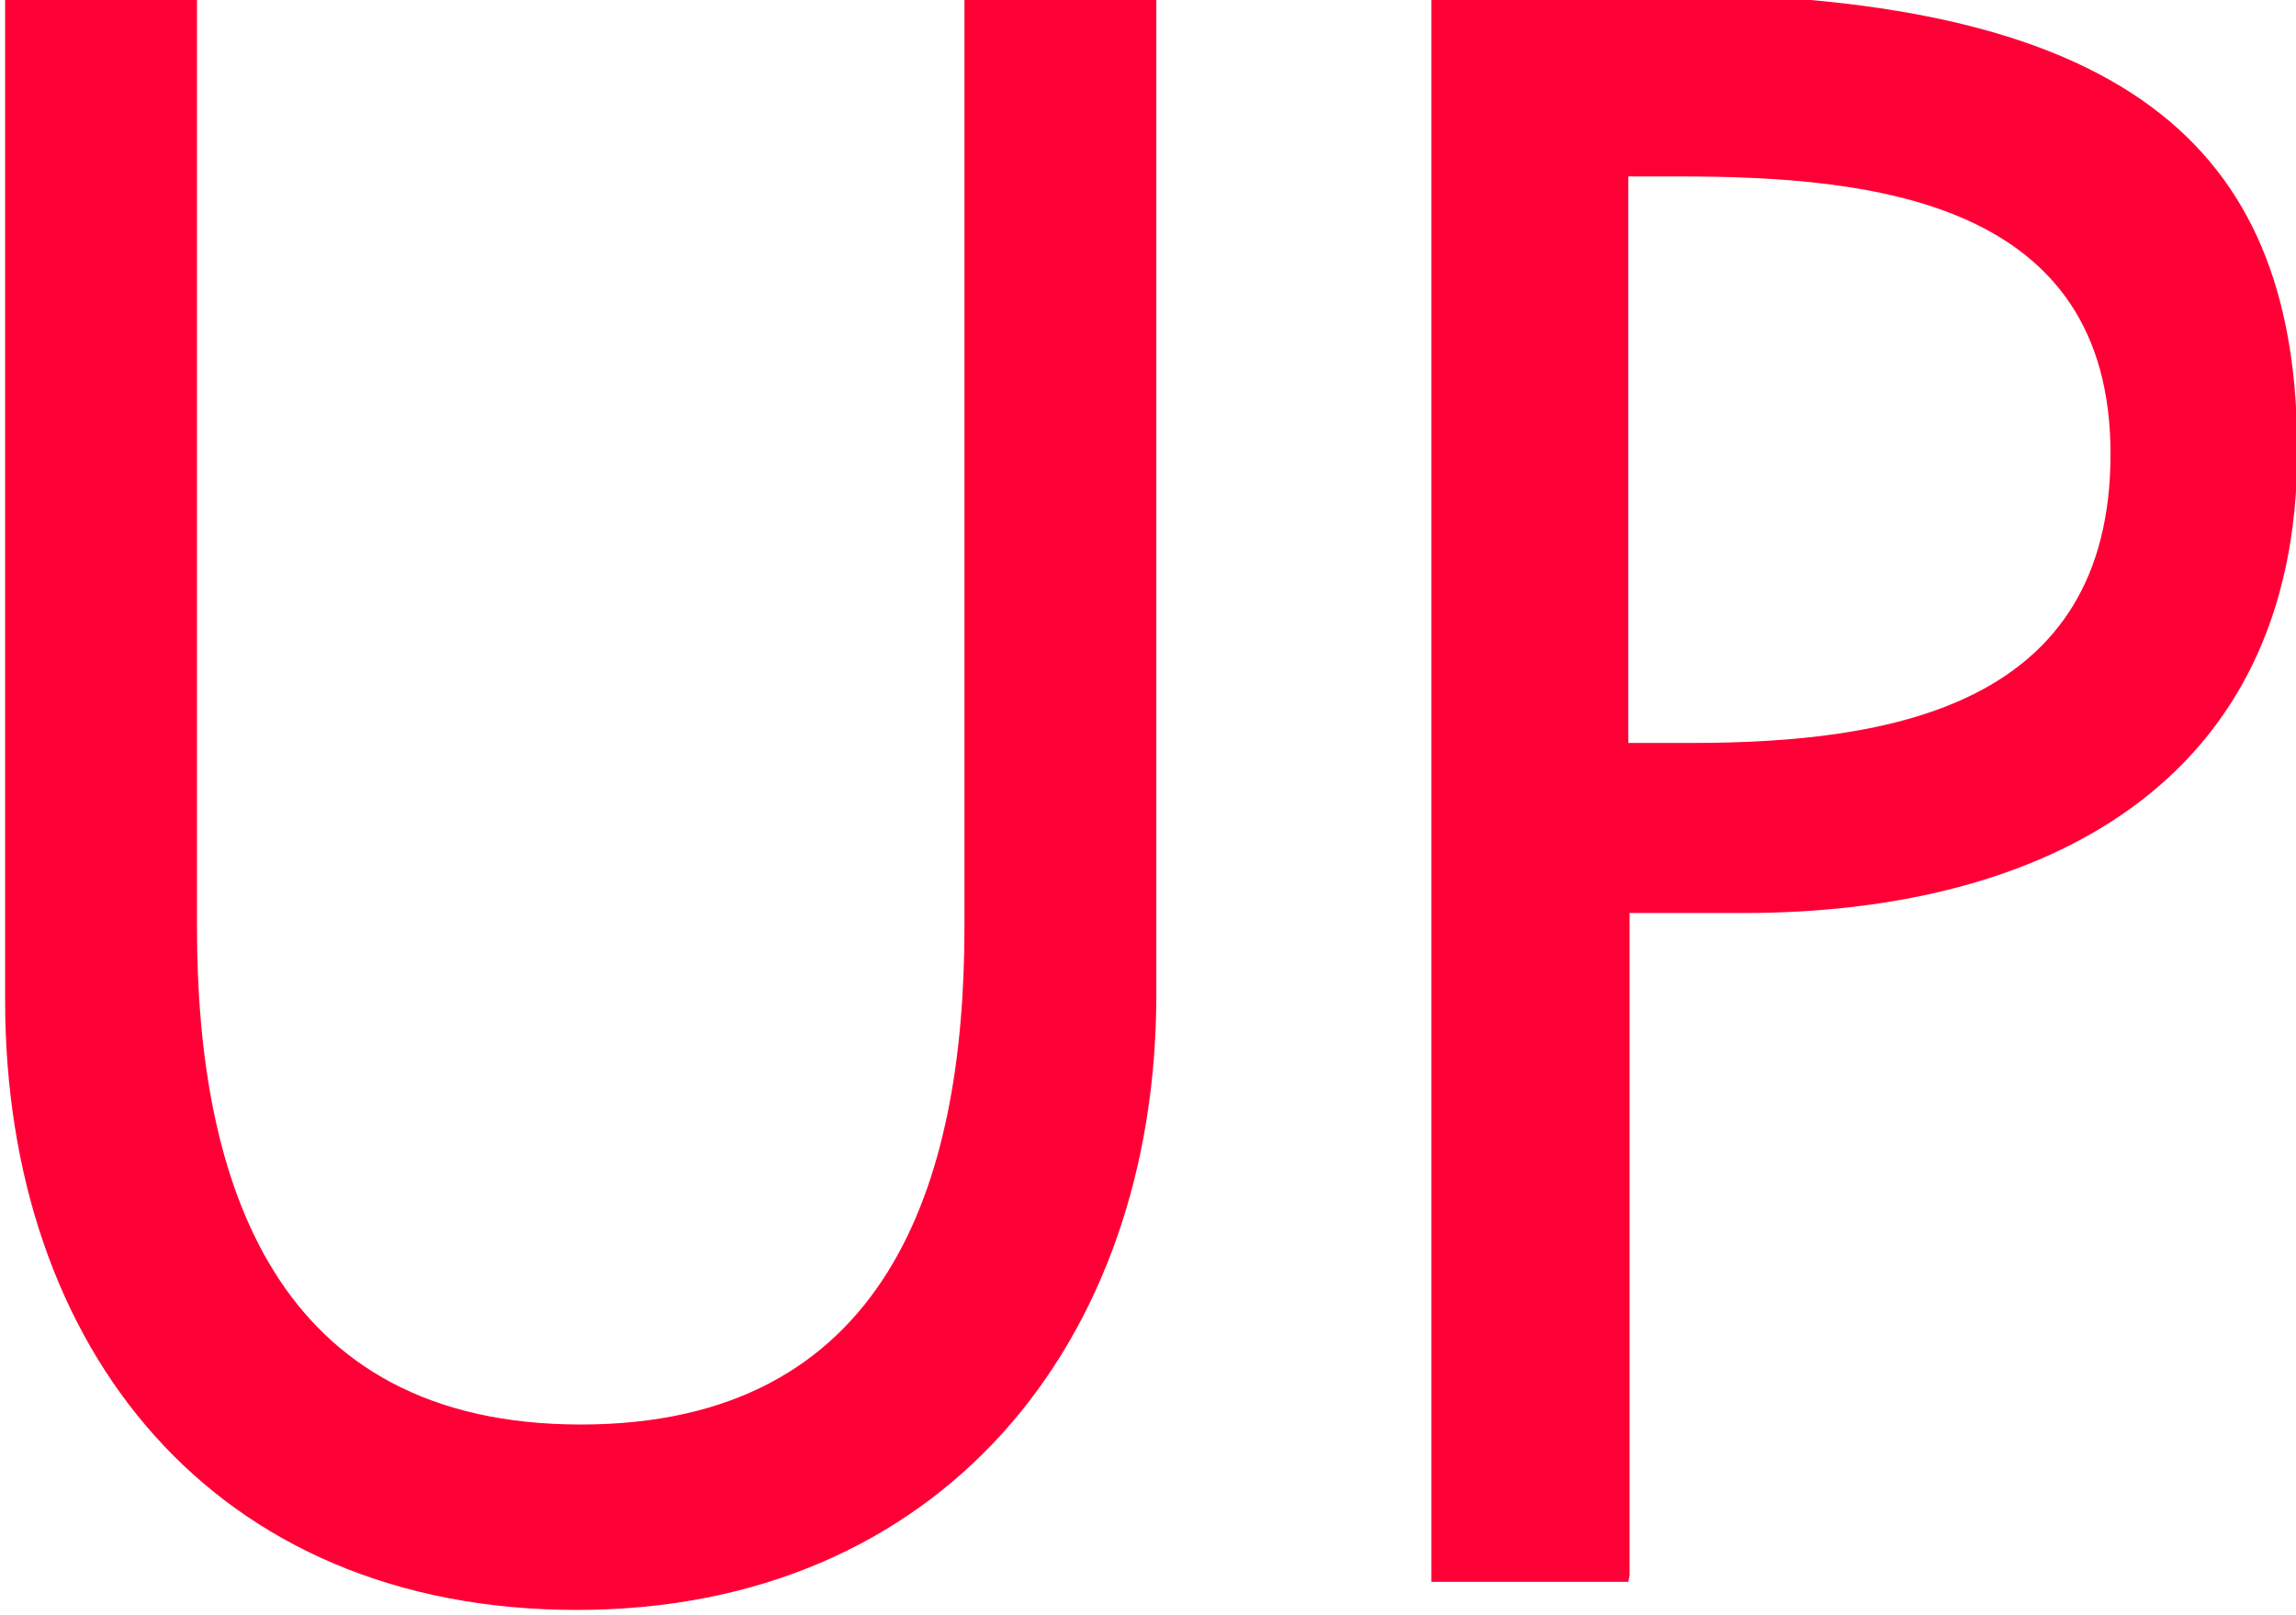
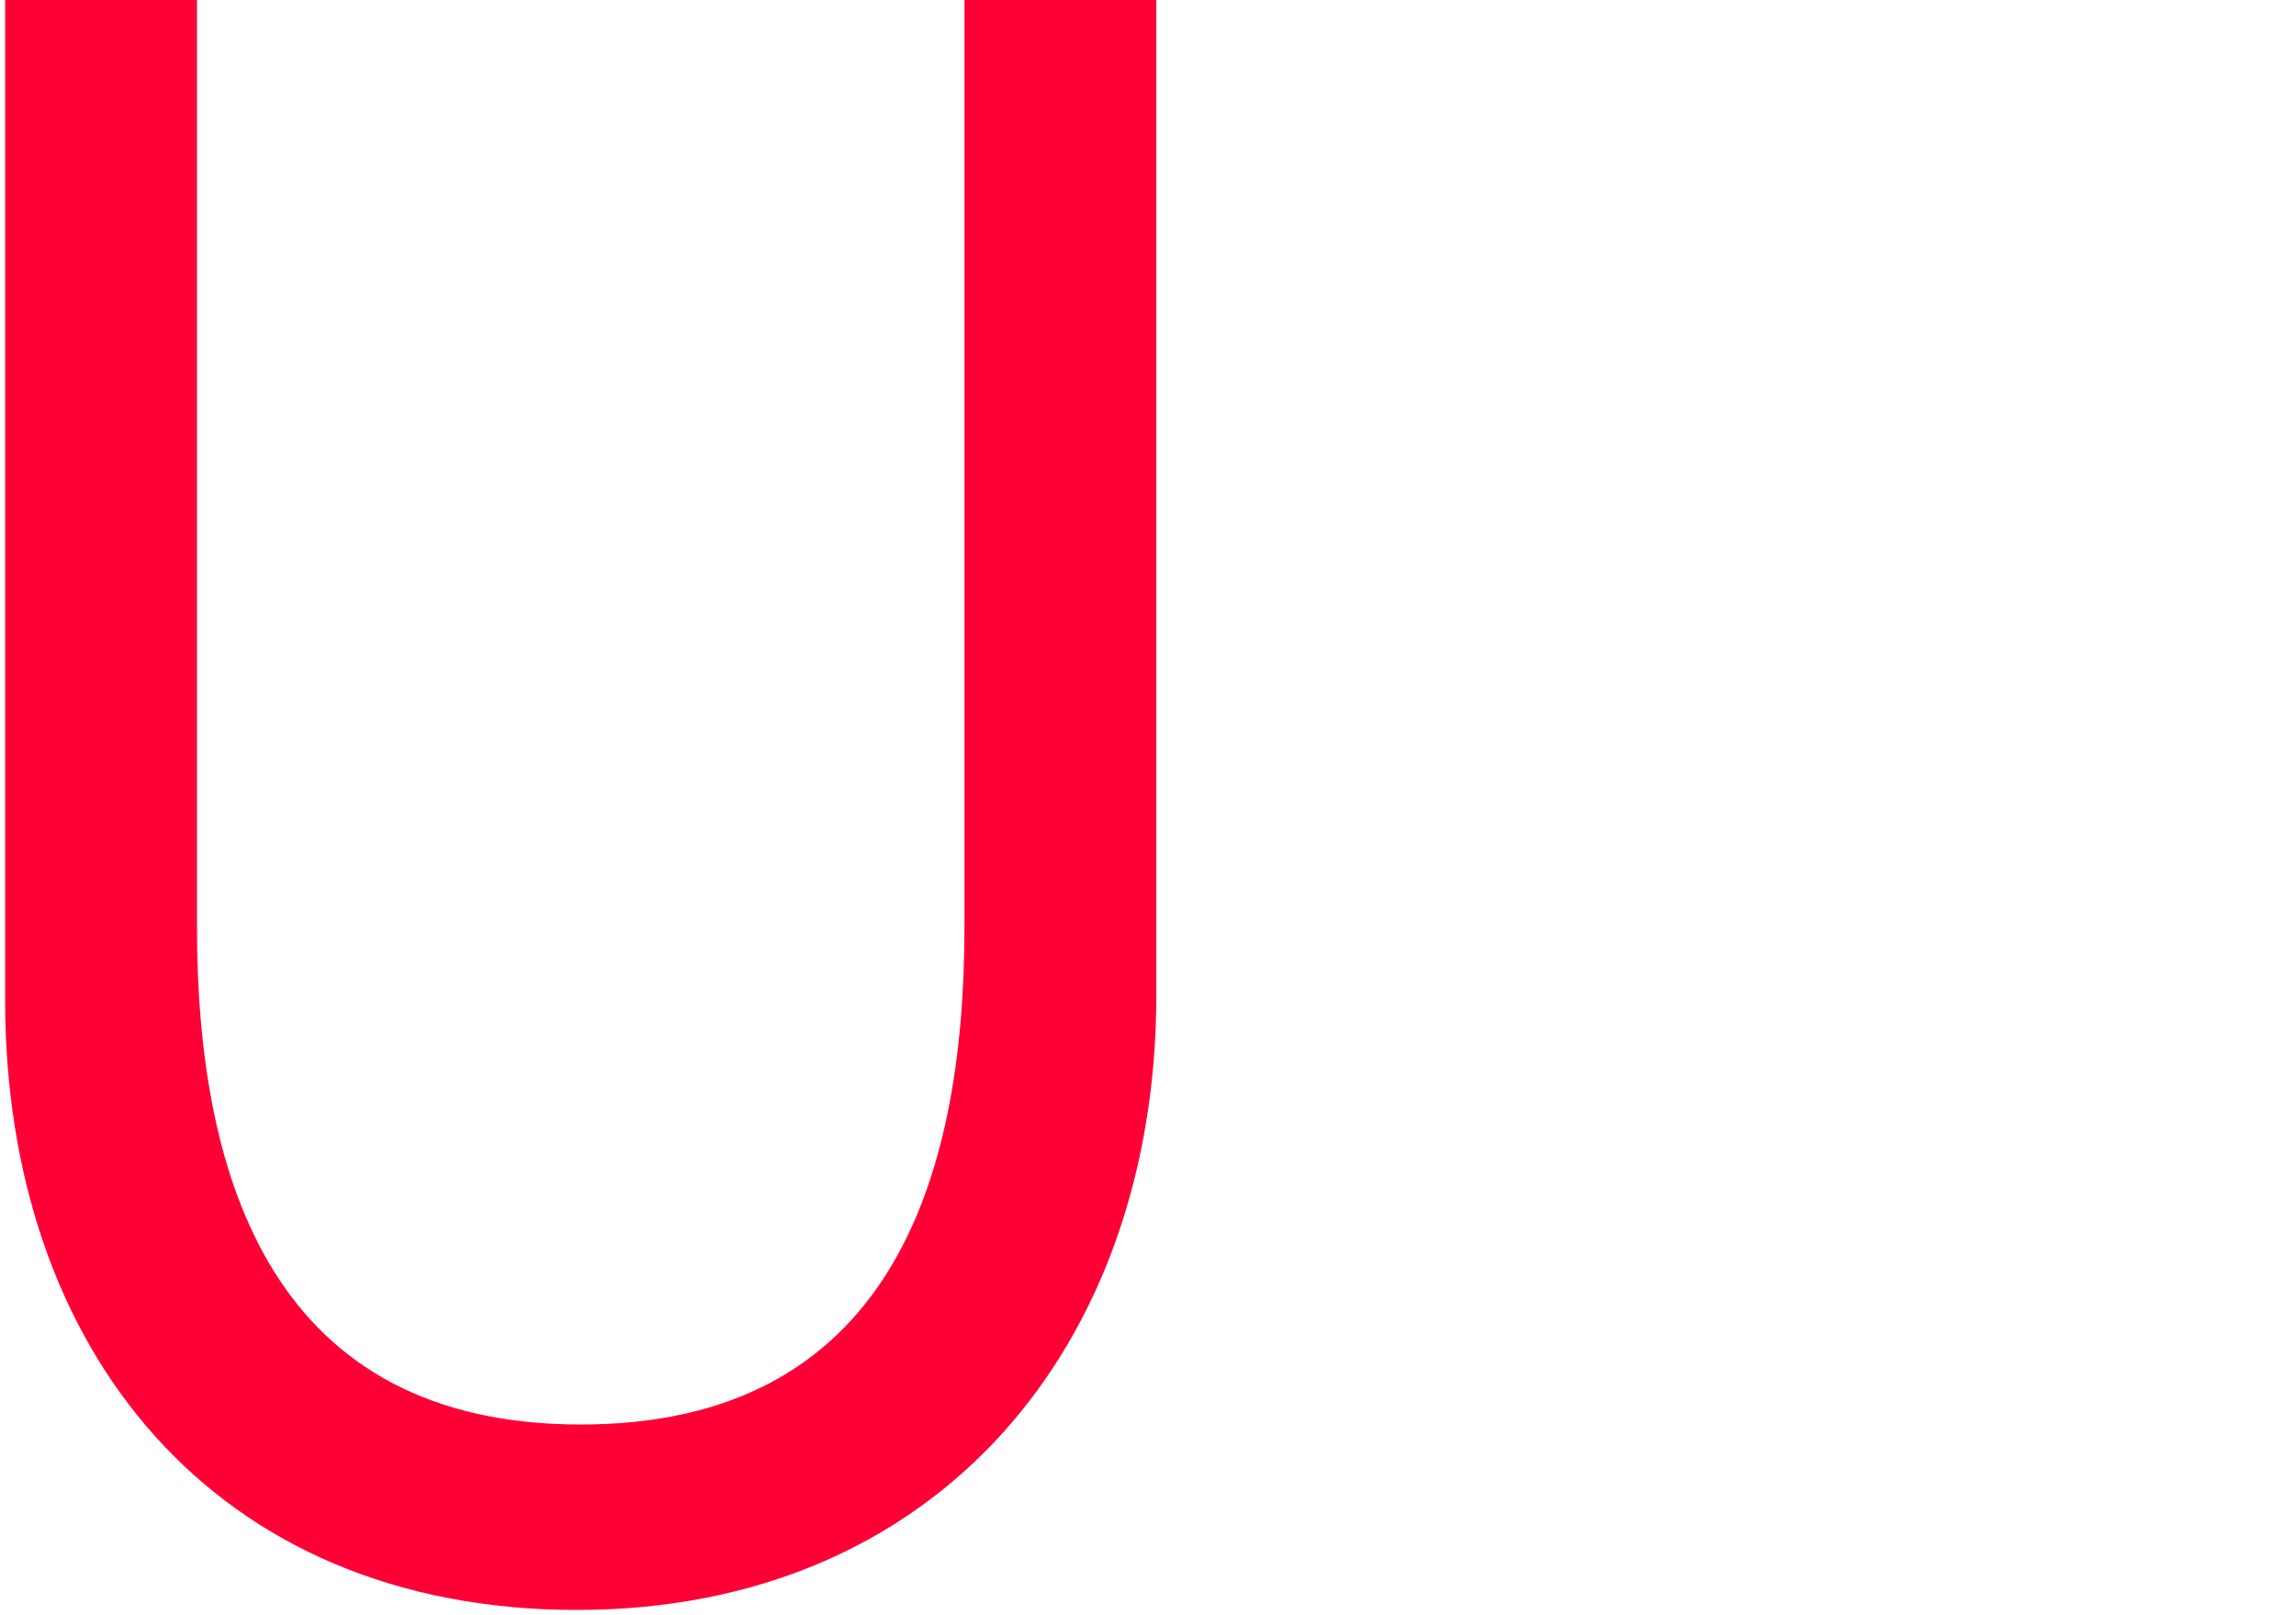
<svg xmlns="http://www.w3.org/2000/svg" id="レイヤー_1" data-name="レイヤー 1" viewBox="0 0 17.95 12.63">
  <defs>
    <style>.cls-1{fill:#ff0036;}</style>
  </defs>
  <title>up</title>
  <path class="cls-1" d="M279.5,409v7.3c0,2,.61,3.89,3,3.89s3-1.87,3-3.89V409H287v7.83c0,2.72-1.69,4.81-4.53,4.81S278,419.6,278,416.87V409h1.54Z" transform="translate(-277.96 -409.05)" />
-   <path class="cls-1" d="M290.69,421.42h-1.54V409h1.77c3.81,0,5,1.31,5,3.58,0,2.61-2,3.61-4.33,3.61h-0.89v5.18Zm0-6.56h0.49c1.57,0,3.28-.29,3.28-2.26s-1.84-2.17-3.36-2.17h-0.41v4.43Z" transform="translate(-277.96 -409.05)" />
</svg>